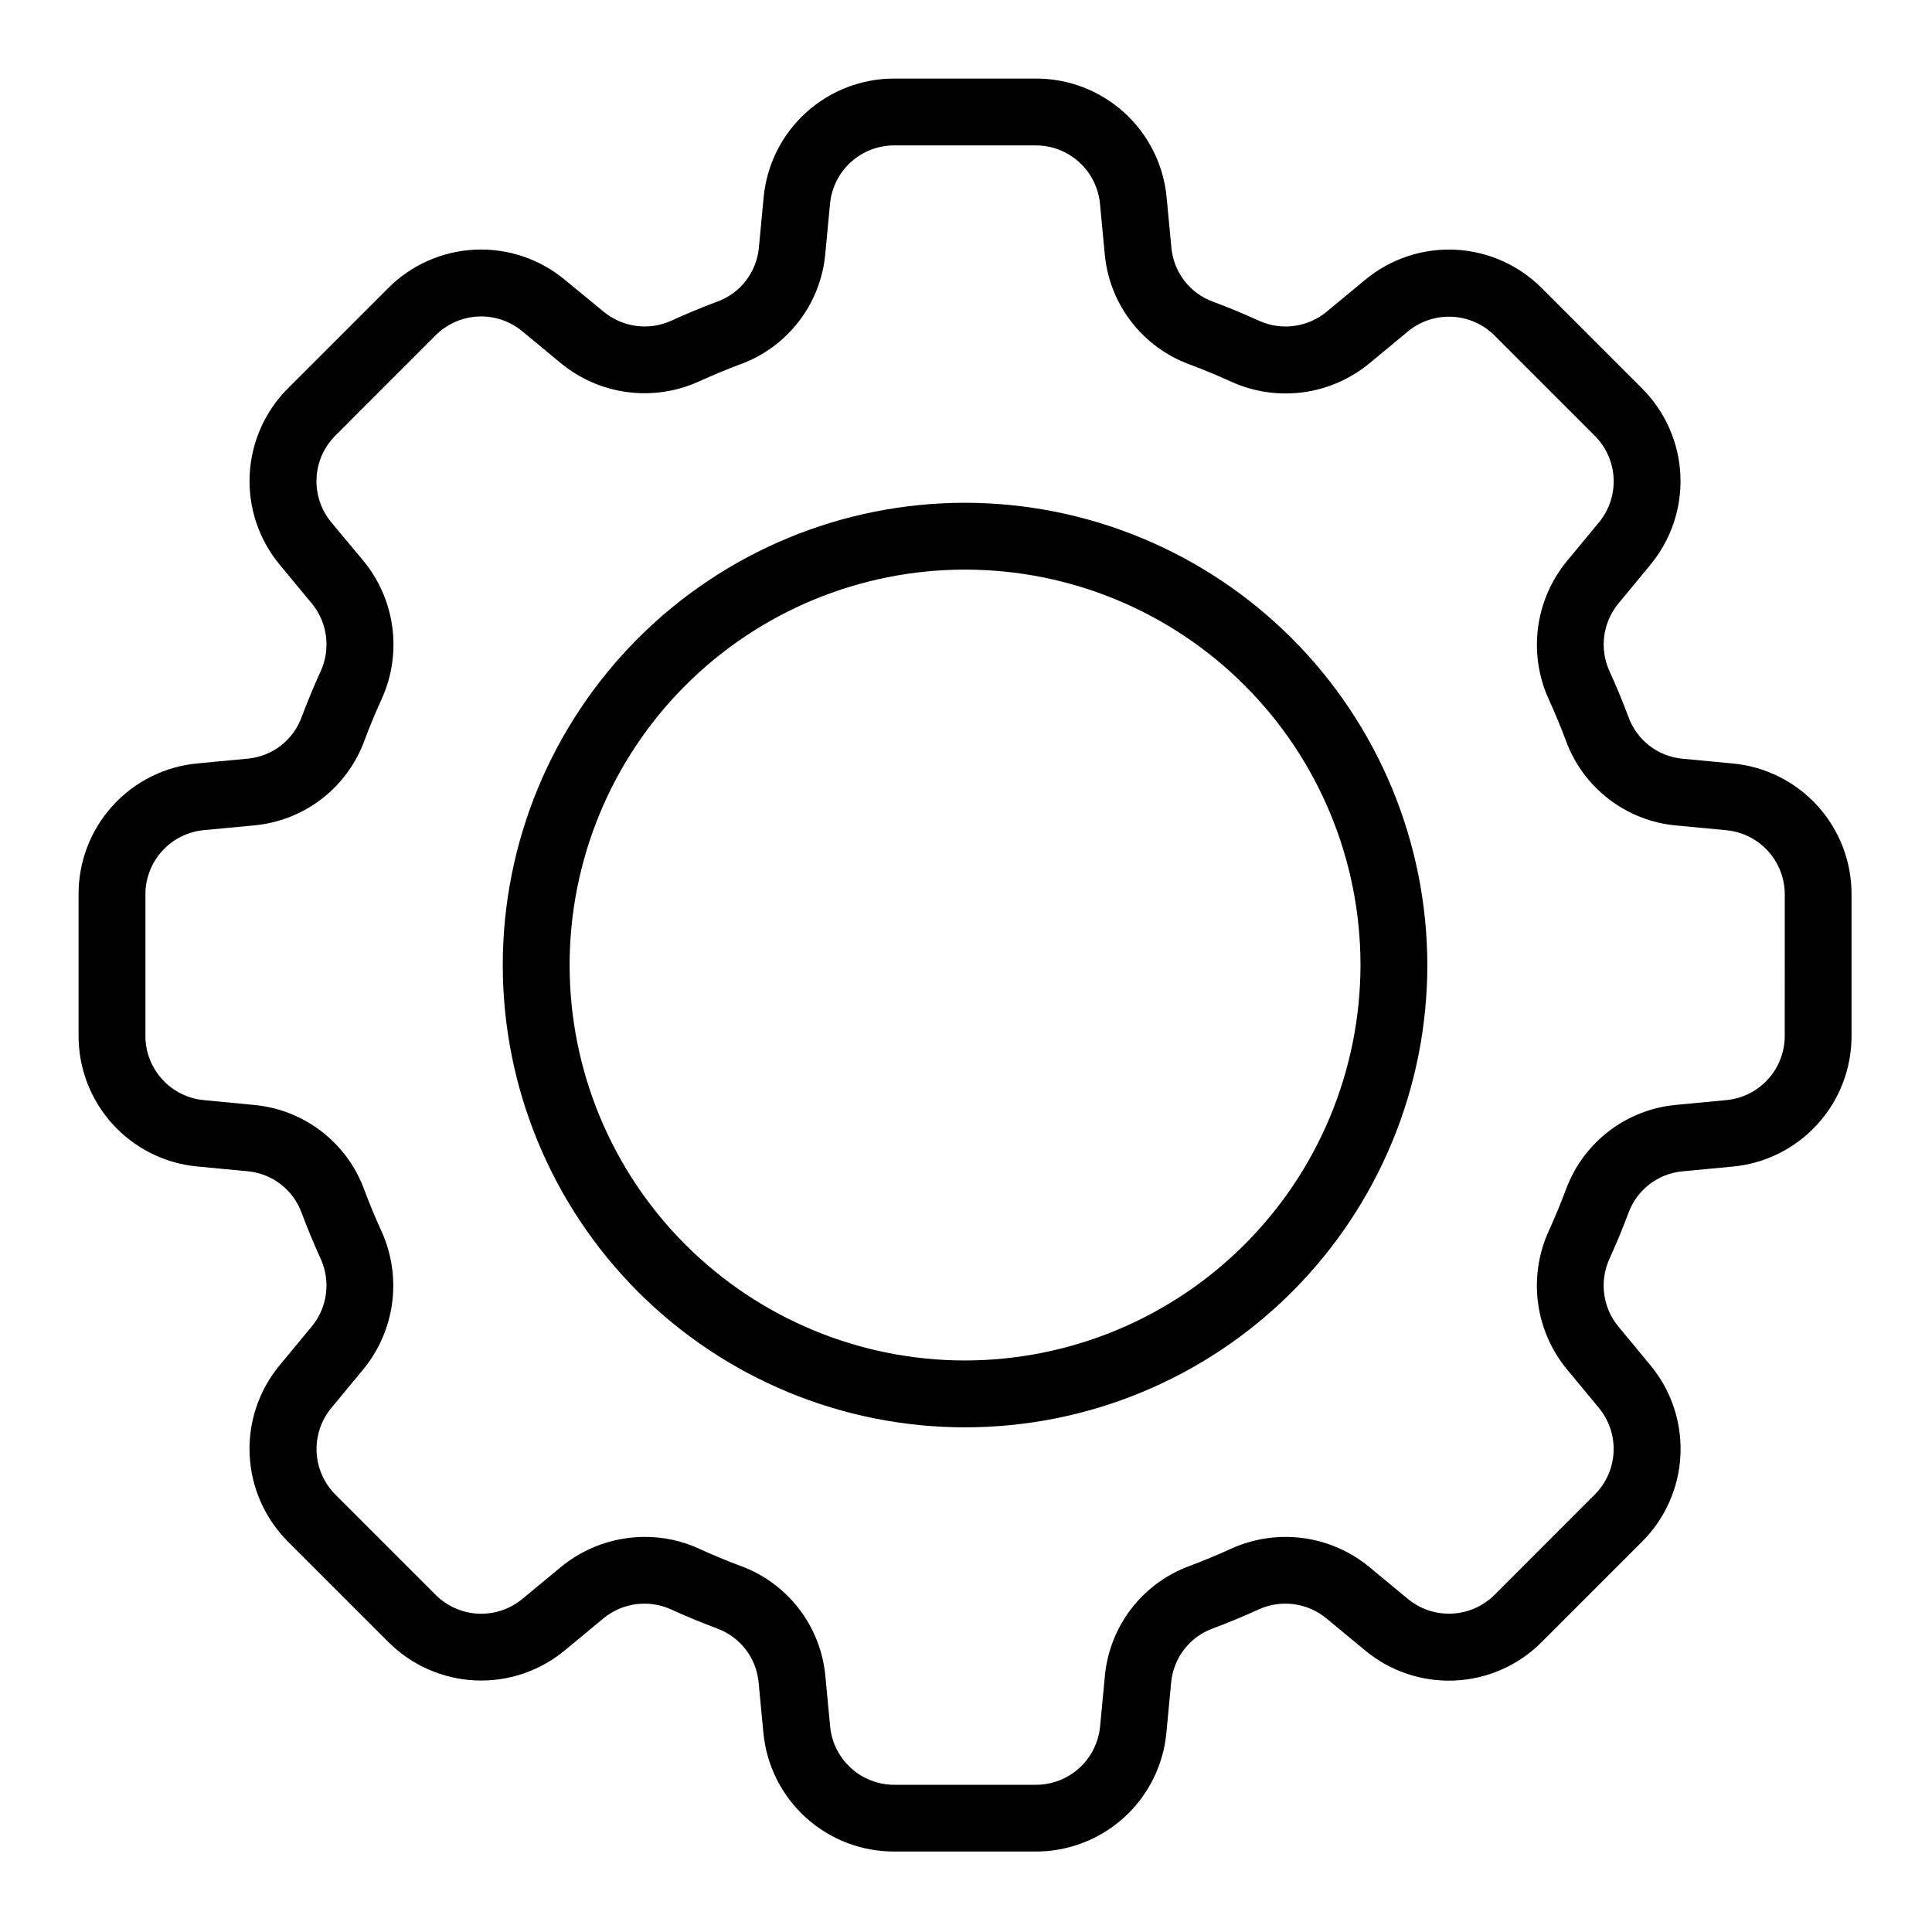
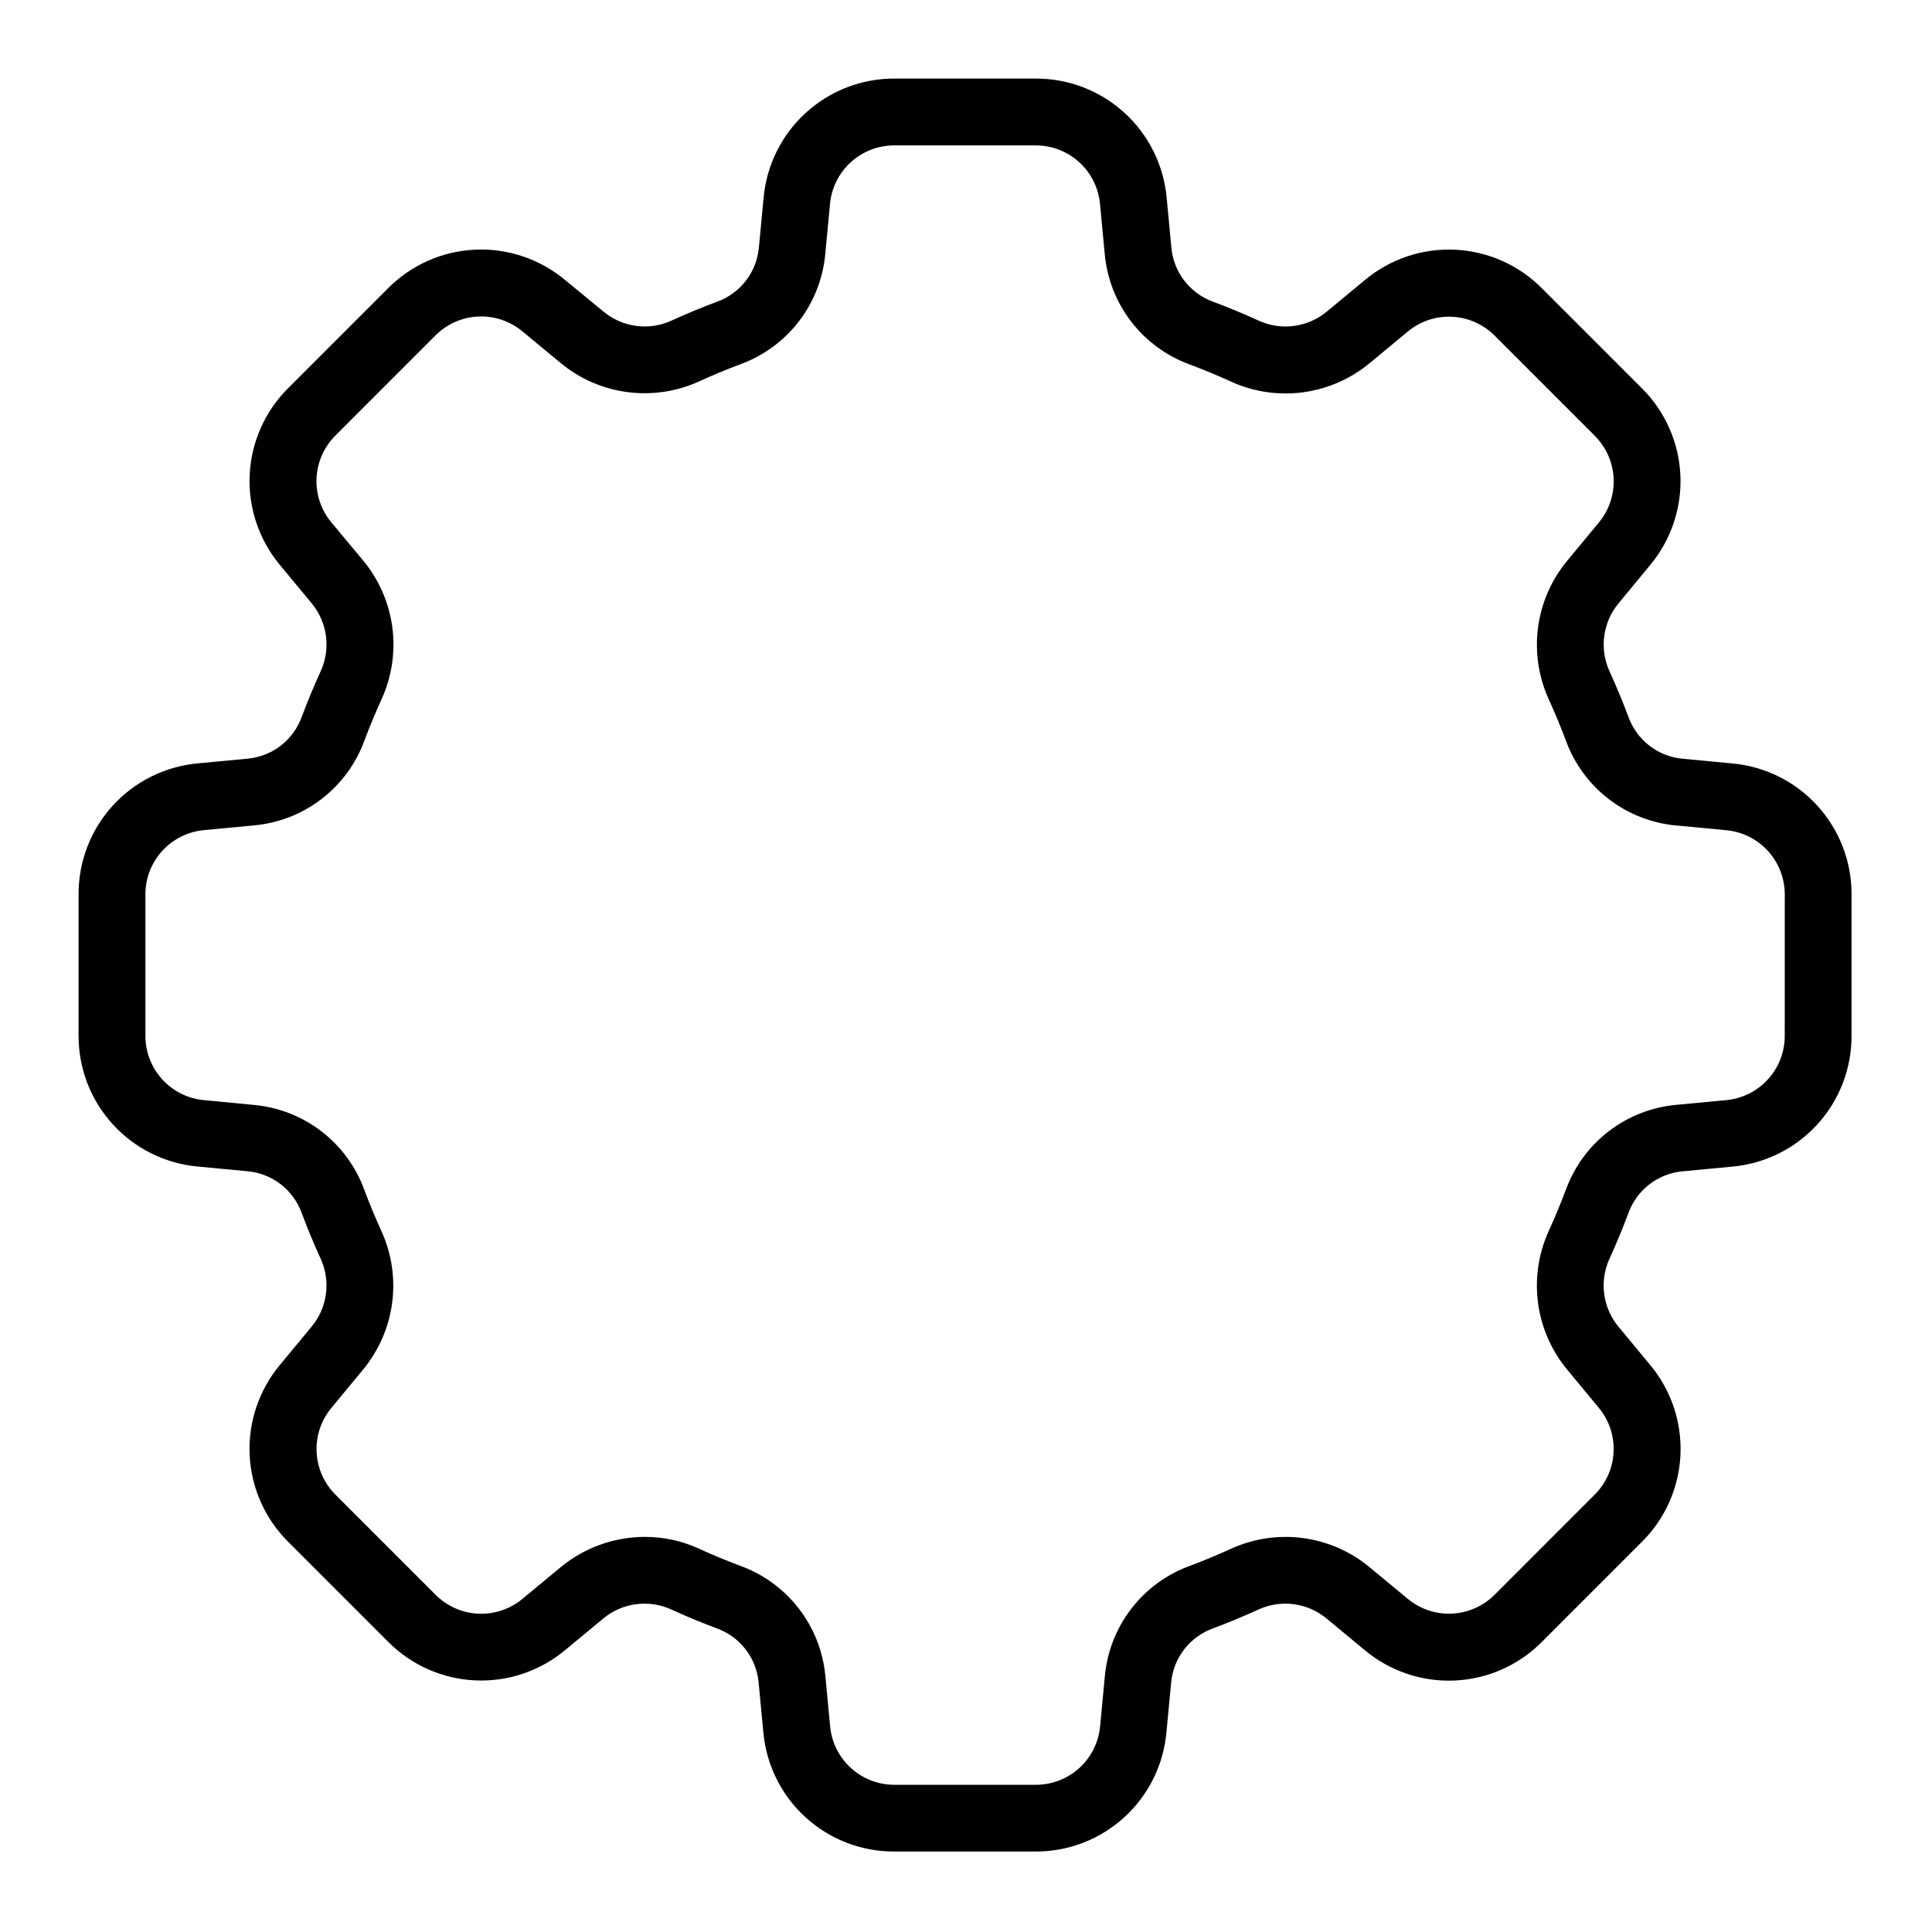
<svg xmlns="http://www.w3.org/2000/svg" fill="#000000" width="800px" height="800px" version="1.1" viewBox="144 144 512 512">
  <g>
    <path d="m603.09 346.32-13.293-1.258c-3.176-0.309-6.199-1.512-8.719-3.469-2.523-1.961-4.434-4.59-5.519-7.594-1.543-4.121-3.258-8.246-5.086-12.25-1.301-2.914-1.758-6.133-1.316-9.293 0.438-3.16 1.75-6.137 3.793-8.586l8.375-10.145c5.555-6.676 8.406-15.191 7.992-23.863-0.414-8.676-4.062-16.879-10.227-22.996l-26.469-26.469c-6.121-6.168-14.336-9.816-23.016-10.223-8.68-0.41-17.199 2.453-23.871 8.02l-10.125 8.383c-2.453 2.039-5.426 3.348-8.582 3.785-3.16 0.438-6.375-0.02-9.289-1.316-3.996-1.832-8.117-3.543-12.25-5.086-3-1.086-5.633-3-7.586-5.519-1.957-2.519-3.156-5.543-3.465-8.719l-1.258-13.293c-0.781-8.656-4.781-16.707-11.207-22.559-6.426-5.852-14.809-9.078-23.5-9.051h-37.395c-8.688-0.031-17.074 3.195-23.504 9.047-6.426 5.848-10.426 13.895-11.211 22.551l-1.258 13.293c-0.309 3.176-1.512 6.203-3.469 8.723-1.957 2.519-4.59 4.434-7.594 5.516-4.133 1.543-8.254 3.258-12.25 5.086v0.004c-2.914 1.297-6.133 1.754-9.293 1.316-3.16-0.441-6.133-1.754-8.586-3.797l-10.184-8.375c-6.676-5.566-15.191-8.426-23.875-8.02-8.68 0.41-16.891 4.055-23.012 10.223l-26.473 26.473c-6.156 6.121-9.801 14.332-10.203 23.008-0.406 8.676 2.457 17.188 8.02 23.859l8.383 10.125c2.043 2.449 3.359 5.426 3.797 8.586s-0.016 6.379-1.316 9.293c-1.832 4.004-3.543 8.129-5.086 12.25-1.086 3.004-3 5.633-5.519 7.594-2.519 1.957-5.543 3.16-8.719 3.469l-13.293 1.258c-8.664 0.781-16.715 4.785-22.566 11.215-5.852 6.434-9.078 14.824-9.043 23.52v37.395c-0.031 8.691 3.195 17.078 9.047 23.504 5.848 6.426 13.895 10.43 22.551 11.211l13.293 1.258c3.176 0.309 6.199 1.512 8.723 3.473 2.519 1.957 4.434 4.59 5.516 7.59 1.543 4.121 3.258 8.246 5.086 12.25h0.004c1.297 2.914 1.754 6.133 1.316 9.293-0.441 3.16-1.754 6.137-3.797 8.586l-8.383 10.125c-5.566 6.676-8.43 15.191-8.02 23.875 0.406 8.68 4.055 16.891 10.223 23.016l26.469 26.469c6.117 6.168 14.324 9.824 23.004 10.238 8.68 0.414 17.195-2.438 23.875-7.996l10.125-8.383c2.453-2.043 5.426-3.356 8.586-3.793 3.16-0.441 6.379 0.016 9.293 1.312 3.996 1.832 8.117 3.543 12.25 5.086 3 1.09 5.629 3.004 7.586 5.523 1.957 2.519 3.156 5.543 3.465 8.715l1.258 13.293 0.004 0.004c0.781 8.656 4.781 16.703 11.211 22.551 6.426 5.852 14.812 9.078 23.504 9.043h37.391c8.691 0.035 17.078-3.191 23.508-9.043 6.426-5.848 10.426-13.895 11.207-22.551l1.258-13.293 0.004-0.004c0.309-3.176 1.508-6.199 3.469-8.719 1.957-2.519 4.59-4.434 7.59-5.519 4.133-1.543 8.254-3.258 12.25-5.086 2.918-1.297 6.137-1.754 9.297-1.316 3.16 0.438 6.133 1.754 8.586 3.797l10.125 8.383c6.68 5.578 15.215 8.445 23.906 8.031 8.695-0.41 16.918-4.074 23.039-10.266l26.469-26.469c6.168-6.121 9.816-14.336 10.227-23.016 0.406-8.68-2.453-17.199-8.02-23.871l-8.383-10.125h-0.004c-2.039-2.453-3.352-5.426-3.785-8.582-0.438-3.16 0.02-6.375 1.316-9.289 1.832-4.004 3.543-8.129 5.086-12.25 1.086-3 3-5.633 5.519-7.59 2.519-1.961 5.543-3.164 8.719-3.473l13.293-1.258h0.004c8.656-0.781 16.703-4.781 22.551-11.211 5.852-6.426 9.078-14.812 9.043-23.504v-37.395c0.039-8.691-3.184-17.082-9.031-23.512-5.848-6.434-13.898-10.438-22.555-11.223zm13.883 72.148h0.004c0.012 4.277-1.574 8.402-4.453 11.562-2.879 3.164-6.836 5.133-11.094 5.519l-13.293 1.258h-0.004c-6.488 0.605-12.676 3.039-17.84 7.019-5.164 3.981-9.09 9.344-11.324 15.465-1.398 3.731-2.953 7.457-4.606 11.09-2.676 5.941-3.629 12.516-2.762 18.973 0.871 6.457 3.531 12.543 7.68 17.566l8.383 10.125h0.004c2.738 3.281 4.148 7.473 3.949 11.746-0.199 4.273-1.996 8.316-5.031 11.328l-26.469 26.48h-0.004c-3.012 3.031-7.055 4.828-11.324 5.027-4.273 0.199-8.465-1.207-11.75-3.945l-10.125-8.383v-0.004c-5.023-4.152-11.109-6.812-17.57-7.684-6.457-0.867-13.031 0.09-18.977 2.766-3.621 1.652-7.352 3.207-11.078 4.606-6.125 2.234-11.488 6.16-15.469 11.324-3.981 5.164-6.414 11.352-7.016 17.84l-1.258 13.293-0.004 0.004c-0.383 4.258-2.352 8.219-5.512 11.098-3.164 2.879-7.293 4.465-11.57 4.449h-37.391c-4.277 0.016-8.406-1.57-11.566-4.449-3.164-2.879-5.133-6.84-5.516-11.098l-1.258-13.293-0.004-0.004c-0.602-6.488-3.035-12.676-7.016-17.84-3.981-5.164-9.344-9.09-15.469-11.324-3.738-1.398-7.469-2.953-11.09-4.606-4.465-2.039-9.316-3.09-14.227-3.082-8.145 0-16.035 2.832-22.316 8.012l-10.125 8.383c-3.285 2.742-7.477 4.152-11.75 3.953-4.273-0.203-8.312-2-11.328-5.035l-26.469-26.469c-3.035-3.012-4.832-7.055-5.031-11.328-0.199-4.273 1.207-8.465 3.949-11.746l8.375-10.125c4.148-5.023 6.812-11.109 7.68-17.566 0.871-6.457-0.086-13.031-2.762-18.973-1.664-3.621-3.207-7.352-4.606-11.09-2.234-6.121-6.16-11.484-11.324-15.465-5.164-3.981-11.348-6.414-17.84-7.019l-13.293-1.277c-4.262-0.383-8.219-2.352-11.098-5.516-2.879-3.164-4.469-7.289-4.449-11.566v-37.395c-0.02-4.273 1.57-8.402 4.449-11.566 2.879-3.16 6.836-5.129 11.098-5.516l13.293-1.258c6.504-0.598 12.703-3.031 17.875-7.016 5.172-3.988 9.105-9.363 11.34-15.5 1.398-3.731 2.953-7.457 4.606-11.09 2.676-5.941 3.629-12.512 2.762-18.969-0.871-6.457-3.531-12.543-7.684-17.566l-8.441-10.125c-2.742-3.281-4.152-7.477-3.949-11.746 0.199-4.273 1.996-8.316 5.031-11.328l26.469-26.48c3.016-3.035 7.055-4.832 11.328-5.031 4.273-0.203 8.465 1.207 11.75 3.949l10.125 8.383c5.023 4.152 11.109 6.816 17.57 7.684 6.457 0.871 13.031-0.086 18.973-2.762 3.621-1.652 7.352-3.207 11.078-4.606h0.004c6.125-2.234 11.488-6.164 15.469-11.324 3.981-5.164 6.41-11.352 7.016-17.844l1.258-13.293c0.387-4.258 2.356-8.215 5.519-11.09 3.164-2.879 7.289-4.465 11.562-4.445h37.395c4.277-0.02 8.402 1.57 11.566 4.449 3.164 2.879 5.129 6.836 5.516 11.098l1.258 13.293c0.598 6.504 3.031 12.703 7.019 17.875 3.984 5.172 9.359 9.105 15.496 11.34 3.738 1.398 7.469 2.953 11.09 4.606 5.941 2.676 12.516 3.633 18.977 2.762 6.457-0.871 12.543-3.531 17.57-7.684l10.125-8.383c3.281-2.742 7.473-4.148 11.746-3.949 4.273 0.199 8.316 1.996 11.328 5.031l26.469 26.469v0.004c3.035 3.012 4.832 7.051 5.035 11.324 0.199 4.273-1.211 8.465-3.953 11.75l-8.383 10.125c-4.152 5.023-6.812 11.105-7.68 17.562-0.871 6.461 0.086 13.031 2.758 18.973 1.664 3.621 3.207 7.352 4.606 11.09 2.238 6.125 6.164 11.488 11.328 15.469 5.16 3.981 11.348 6.414 17.84 7.016l13.293 1.258c4.258 0.387 8.219 2.356 11.098 5.519 2.875 3.164 4.465 7.289 4.449 11.566z" />
-     <path d="m399.75 277.24c-32.492 0-63.652 12.91-86.629 35.883-22.973 22.977-35.883 54.137-35.883 86.629 0 32.488 12.91 63.648 35.883 86.625 22.977 22.977 54.137 35.883 86.629 35.883 32.488 0 63.648-12.906 86.625-35.883 22.977-22.977 35.883-54.137 35.883-86.625-0.039-32.48-12.957-63.621-35.922-86.586-22.969-22.969-54.105-35.887-86.586-35.926zm0 227.3c-27.797 0-54.449-11.039-74.105-30.691-19.652-19.652-30.691-46.309-30.691-74.102 0-27.797 11.039-54.449 30.691-74.105 19.656-19.652 46.309-30.691 74.105-30.691 27.793 0 54.449 11.039 74.102 30.691 19.652 19.656 30.691 46.309 30.691 74.105-0.031 27.781-11.082 54.418-30.727 74.066-19.648 19.645-46.285 30.695-74.066 30.727z" />
  </g>
</svg>